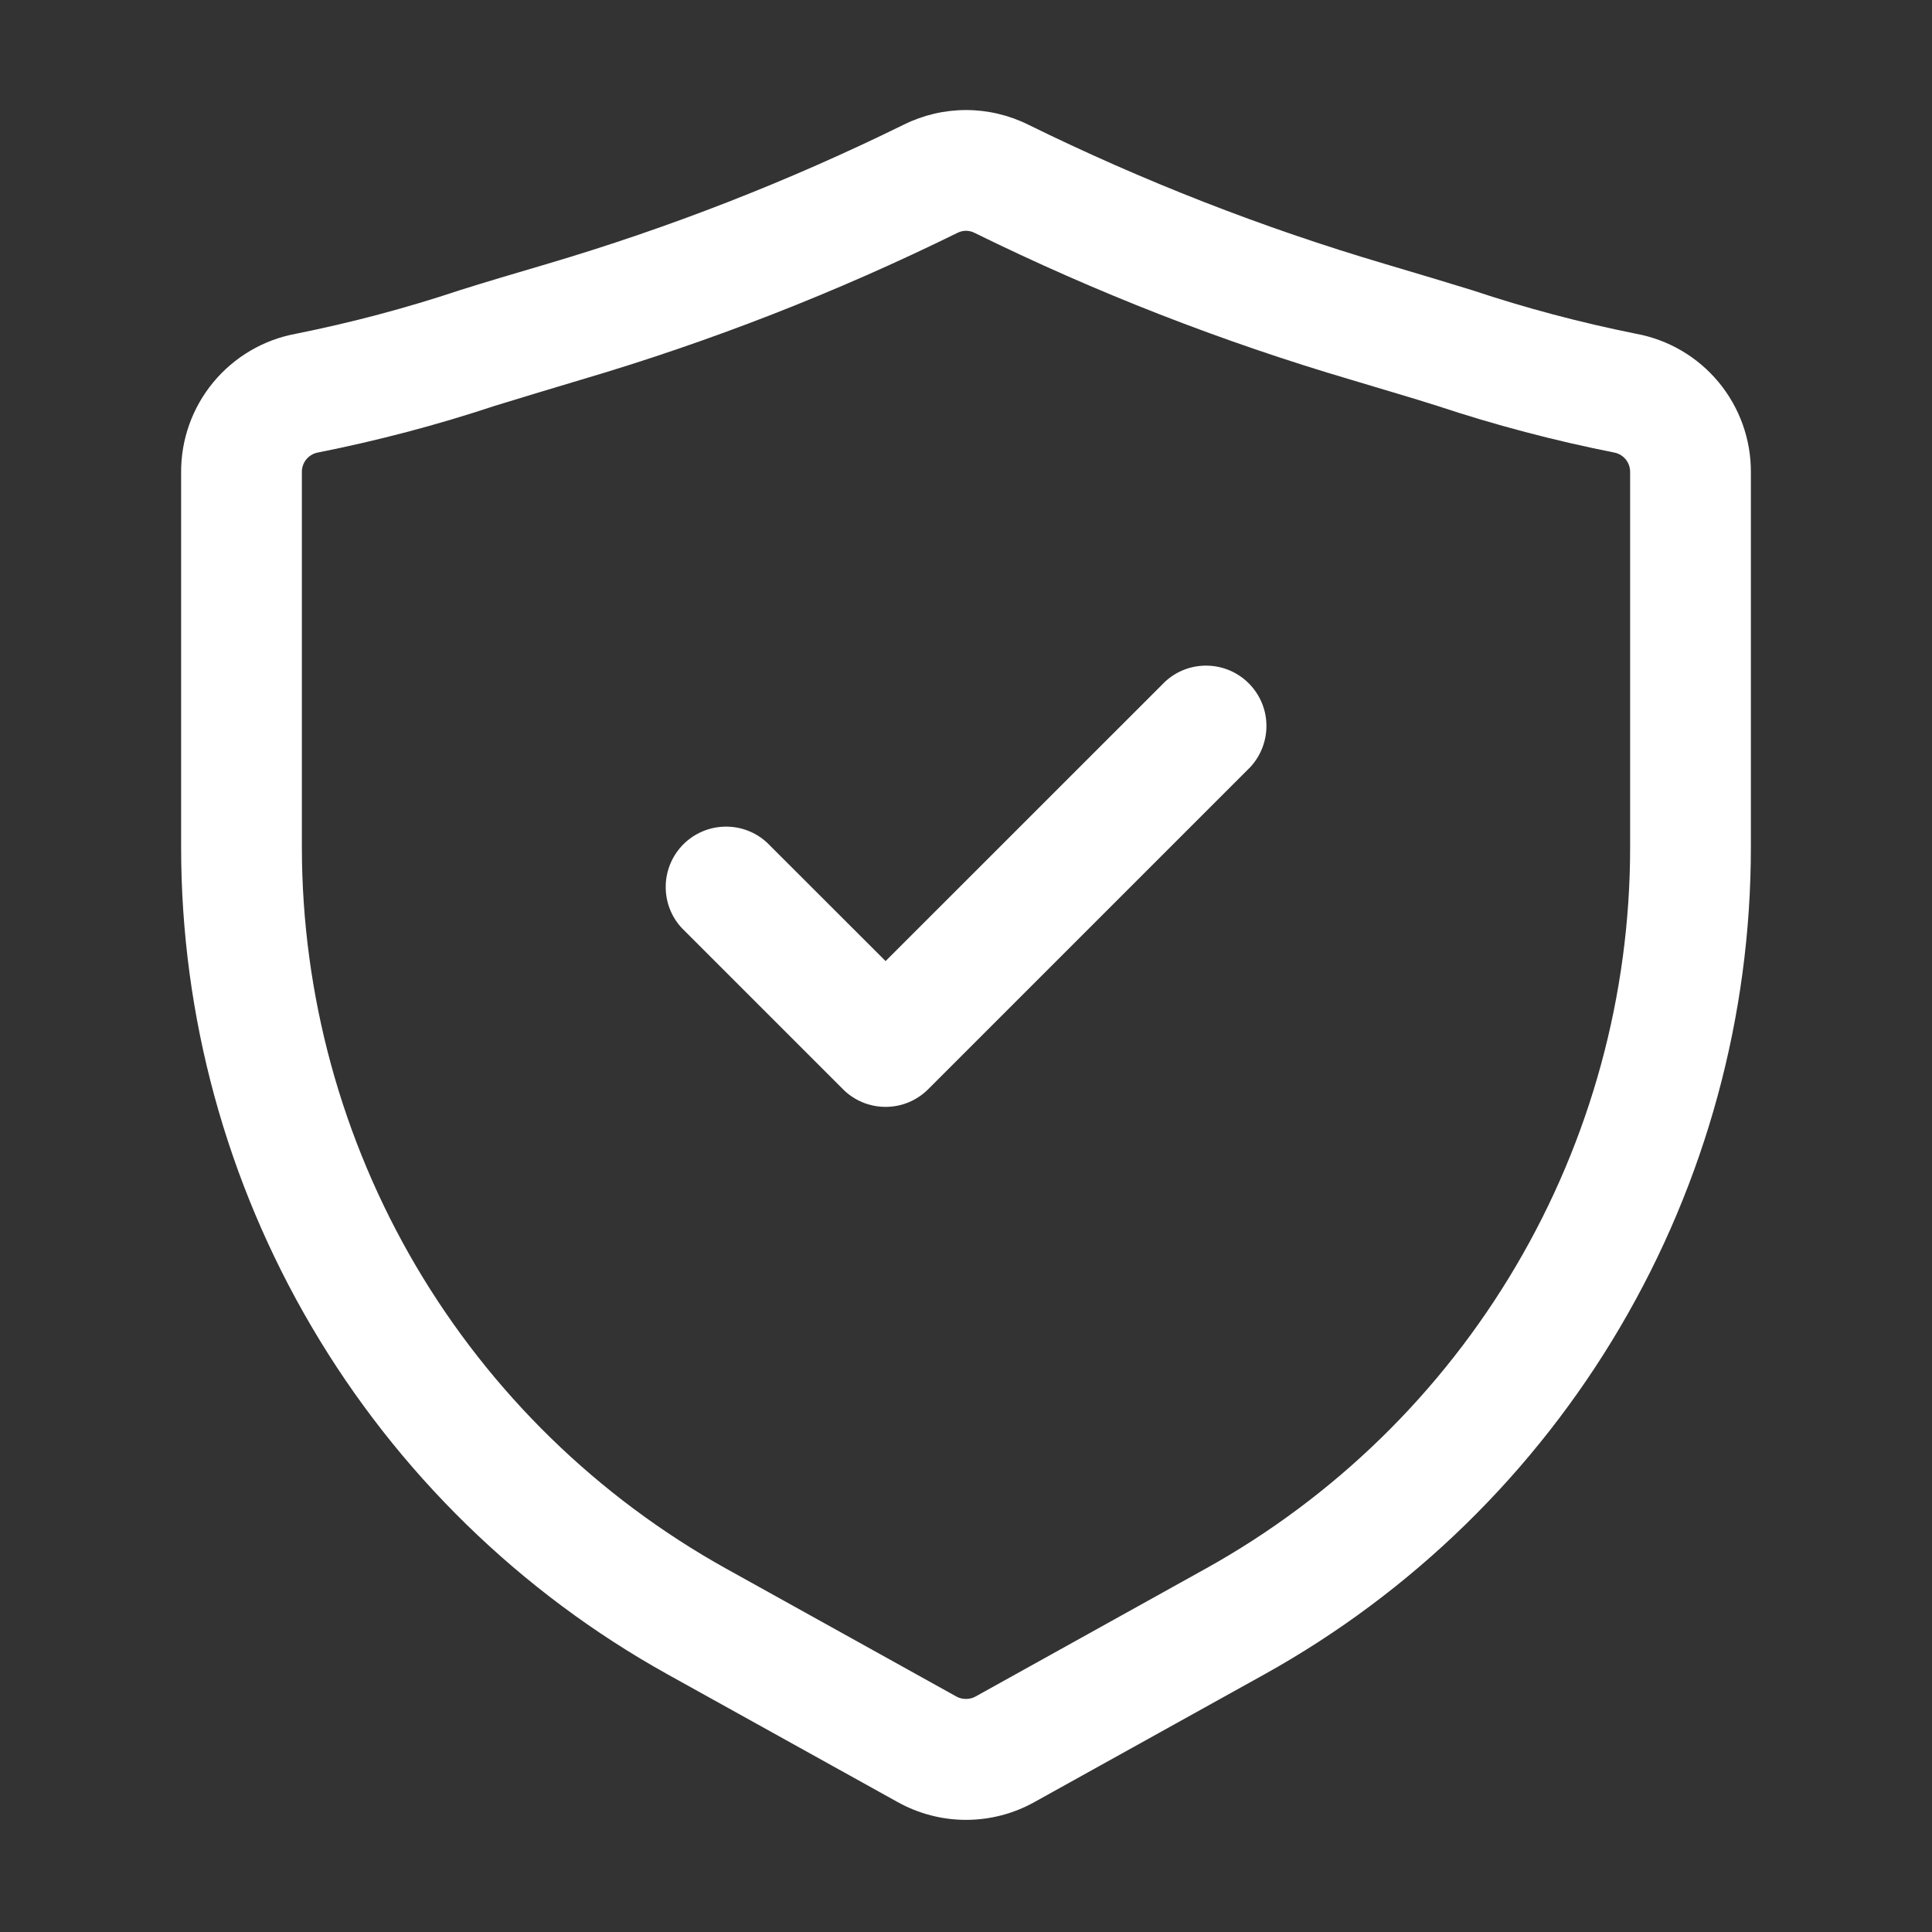
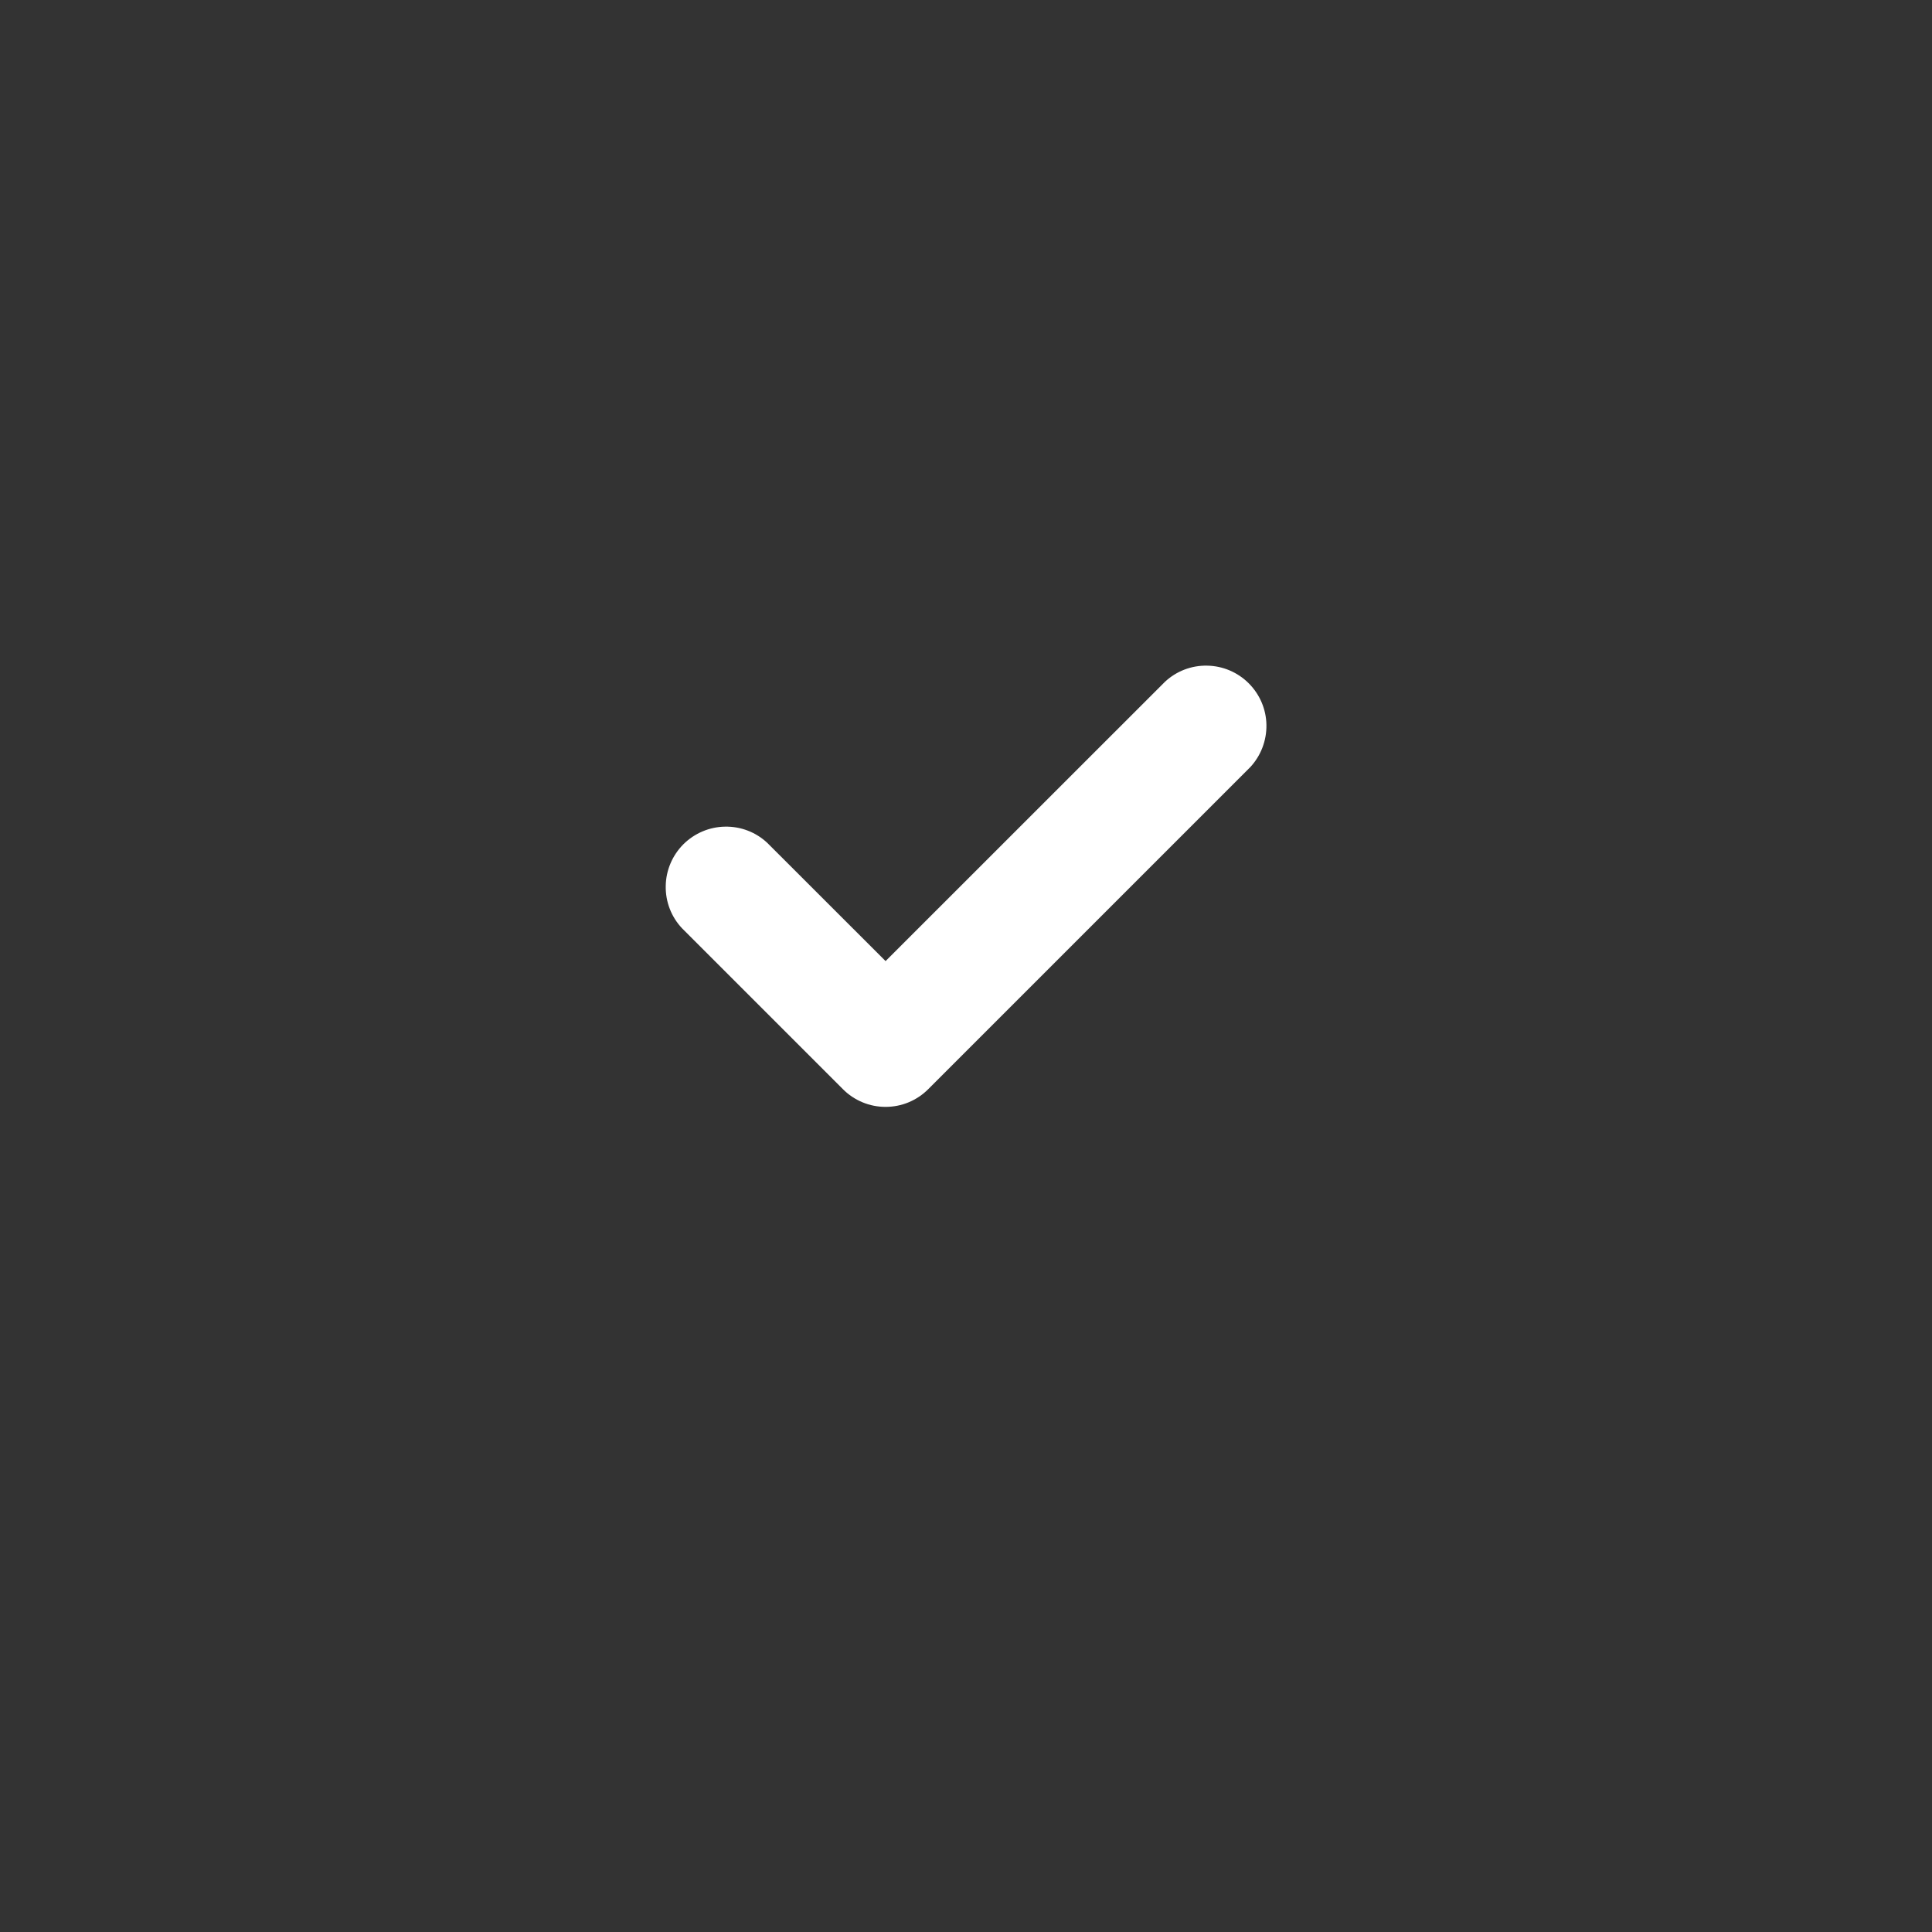
<svg xmlns="http://www.w3.org/2000/svg" width="24" height="24" viewBox="0 0 24 24" fill="none">
  <rect x="0" y="0" width="24" height="24" fill="#333333" stroke="none" />
-   <path d="M12 22.607C11.702 22.607 11.409 22.53 11.149 22.385L8.294 20.8C6.462 19.782 4.936 18.292 3.874 16.486C2.811 14.68 2.25 12.623 2.25 10.527V5.866C2.248 5.458 2.39 5.062 2.651 4.747C2.912 4.433 3.274 4.22 3.676 4.146C4.364 4.008 5.043 3.828 5.709 3.606C6.026 3.506 6.38 3.401 6.788 3.281C8.315 2.83 9.801 2.25 11.23 1.547C11.469 1.429 11.733 1.367 12 1.367C12.267 1.367 12.531 1.429 12.77 1.547C14.199 2.25 15.685 2.83 17.212 3.281C17.62 3.401 17.974 3.509 18.291 3.606C18.957 3.828 19.636 4.008 20.324 4.146C20.726 4.22 21.088 4.433 21.349 4.747C21.61 5.062 21.752 5.458 21.75 5.866V10.527C21.75 12.623 21.189 14.68 20.126 16.486C19.064 18.292 17.538 19.782 15.706 20.8L12.85 22.386C12.59 22.531 12.298 22.607 12 22.607ZM11.893 2.893C10.387 3.634 8.821 4.245 7.212 4.719C6.812 4.838 6.461 4.945 6.148 5.041C5.425 5.281 4.688 5.475 3.941 5.623C3.886 5.635 3.837 5.666 3.802 5.71C3.767 5.755 3.749 5.81 3.75 5.866V10.527C3.751 12.355 4.24 14.149 5.166 15.725C6.093 17.3 7.425 18.599 9.022 19.487L11.879 21.074C11.916 21.095 11.957 21.105 11.999 21.105C12.042 21.105 12.083 21.095 12.12 21.074L14.978 19.486C16.576 18.598 17.907 17.299 18.834 15.723C19.761 14.148 20.25 12.354 20.25 10.526V5.866C20.251 5.81 20.233 5.755 20.198 5.71C20.163 5.666 20.114 5.635 20.059 5.623C19.312 5.475 18.575 5.281 17.852 5.041C17.539 4.941 17.19 4.841 16.788 4.719C15.179 4.245 13.613 3.634 12.107 2.893C12.074 2.876 12.037 2.867 12 2.867C11.963 2.867 11.926 2.876 11.893 2.893Z" fill="white" />
  <path d="M11.001 13.75C10.902 13.75 10.805 13.731 10.714 13.693C10.623 13.655 10.54 13.6 10.471 13.53L8.471 11.53C8.338 11.388 8.266 11.2 8.27 11.005C8.273 10.811 8.352 10.626 8.489 10.488C8.627 10.351 8.812 10.272 9.006 10.269C9.201 10.265 9.389 10.337 9.531 10.47L11.001 11.939L14.471 8.47C14.613 8.337 14.801 8.265 14.995 8.269C15.19 8.272 15.375 8.351 15.512 8.488C15.65 8.626 15.729 8.811 15.732 9.005C15.735 9.2 15.663 9.388 15.531 9.53L11.531 13.53C11.461 13.6 11.379 13.655 11.288 13.693C11.197 13.731 11.099 13.75 11.001 13.75Z" fill="white" />
</svg>